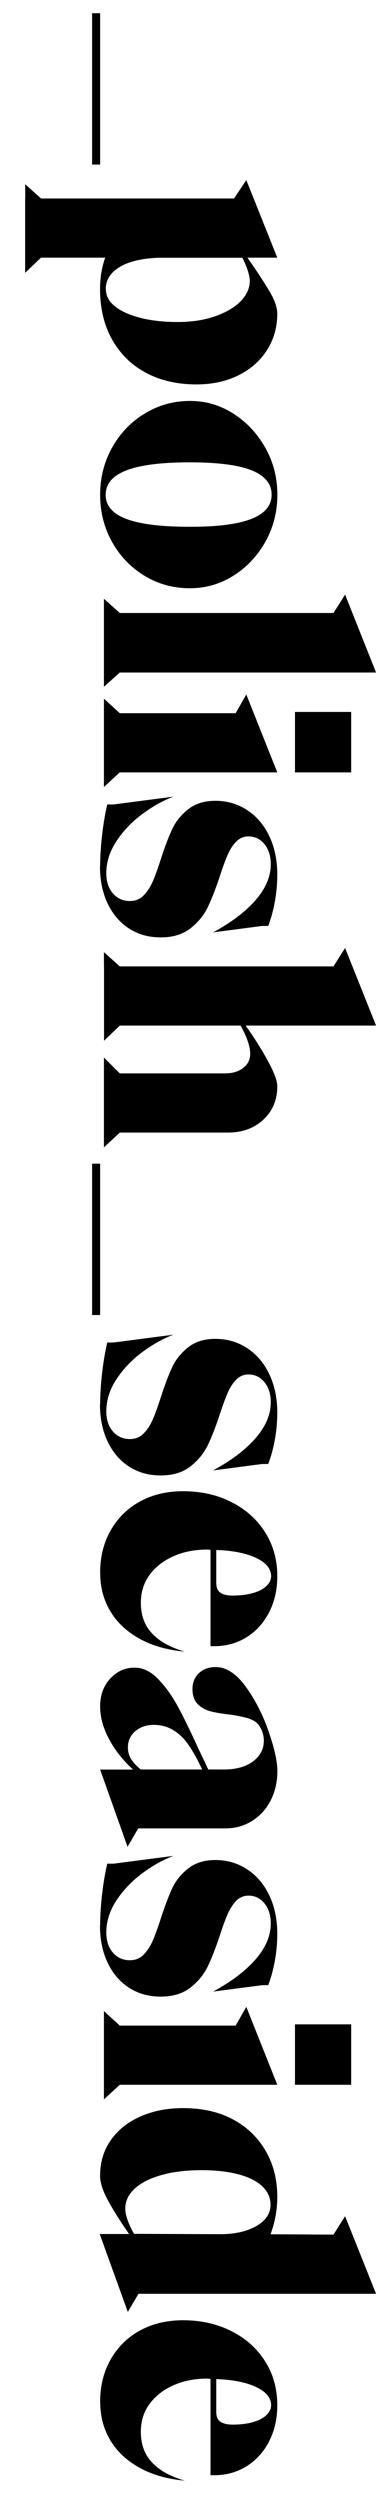
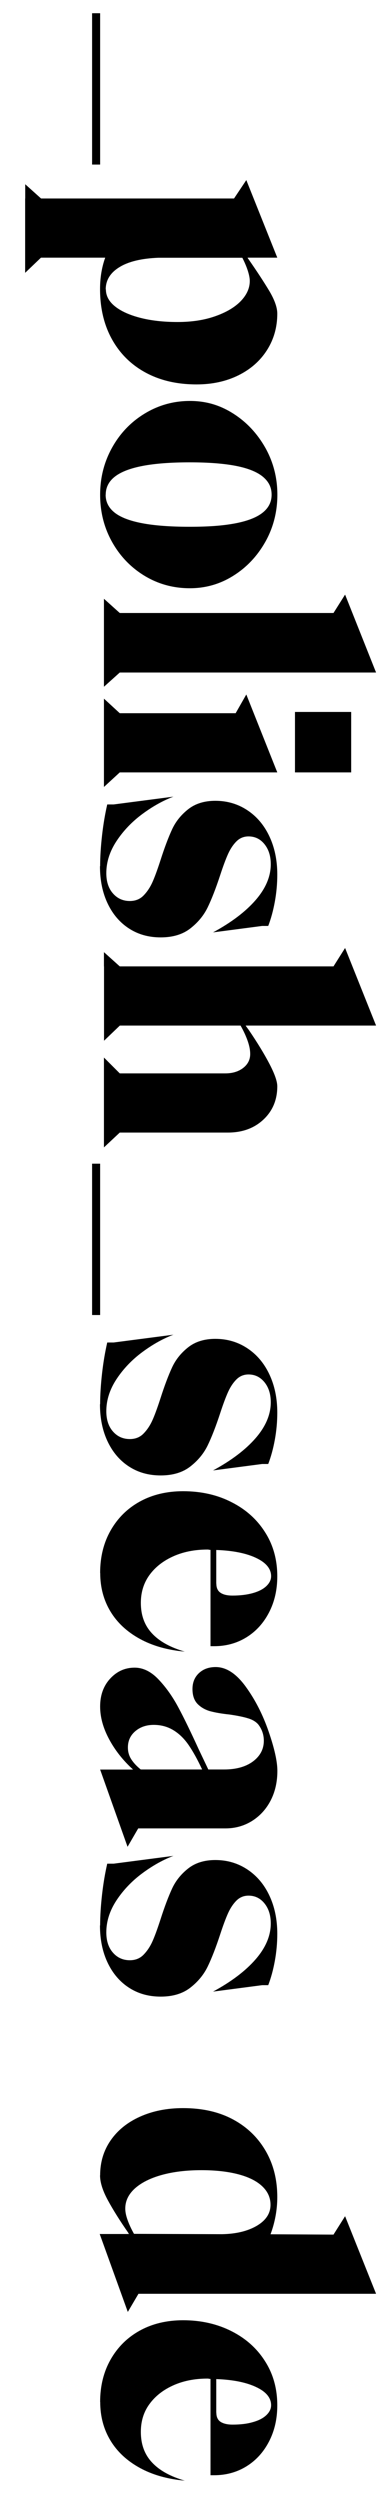
<svg xmlns="http://www.w3.org/2000/svg" id="Ebene_1" data-name="Ebene 1" viewBox="0 0 45.84 294.87">
  <path d="m11.83,1.56v17.85h-.95V1.56h.95Z" />
  <path d="m2.98,23.41v-1.68l1.87,1.68h22.8l1.45-2.17,3.66,9.15h-3.51l.04.08c1.07,1.53,1.91,2.82,2.54,3.87.62,1.05.93,1.94.93,2.65,0,1.6-.41,3.04-1.22,4.31-.81,1.27-1.94,2.26-3.38,2.97-1.44.71-3.08,1.07-4.94,1.07-2.29,0-4.29-.46-6.01-1.39-1.72-.93-3.04-2.24-3.98-3.93-.94-1.69-1.41-3.67-1.41-5.93,0-.66.05-1.3.15-1.91.1-.61.25-1.21.46-1.79h-7.59l-1.87,1.79v-8.77Zm9.53,10.72c0,.76.36,1.43,1.07,2,.71.57,1.7,1.02,2.97,1.35,1.27.33,2.75.5,4.42.5s3.13-.22,4.42-.67c1.3-.45,2.31-1.04,3.03-1.77.72-.74,1.09-1.54,1.09-2.4,0-.33-.08-.73-.23-1.2-.15-.47-.37-.99-.65-1.54h-9.92c-1.98.08-3.52.44-4.6,1.11-1.08.66-1.62,1.54-1.62,2.63Z" />
  <path d="m11.83,58.35c0-2.01.47-3.86,1.41-5.55.94-1.69,2.22-3.03,3.85-4.02,1.63-.99,3.41-1.49,5.34-1.49s3.57.5,5.13,1.49c1.56.99,2.82,2.33,3.78,4.02.95,1.69,1.43,3.54,1.43,5.55s-.48,3.89-1.43,5.57c-.95,1.68-2.21,3.01-3.78,3.99-1.56.98-3.27,1.47-5.13,1.47-1.96,0-3.74-.49-5.36-1.47-1.61-.98-2.89-2.31-3.83-3.99-.94-1.68-1.41-3.53-1.41-5.57Zm.65,0c0,.84.35,1.54,1.05,2.1.7.56,1.79.98,3.26,1.26,1.47.28,3.34.42,5.61.42s3.95-.13,5.38-.4c1.42-.27,2.5-.68,3.22-1.24.72-.56,1.09-1.27,1.09-2.14s-.34-1.54-1.03-2.12c-.69-.57-1.75-1-3.18-1.28-1.44-.28-3.26-.42-5.47-.42s-4.09.14-5.55.42c-1.46.28-2.56.7-3.28,1.26-.72.56-1.09,1.27-1.09,2.14Z" />
  <path d="m12.28,72.3v-1.68l1.87,1.68h25.25l1.37-2.17,3.66,9.19H14.15l-1.87,1.68v-8.7Z" />
  <path d="m12.28,84.12v-1.72l1.87,1.72h13.69l1.26-2.21,3.66,9.19H14.15l-1.87,1.72v-8.69Zm29.21-.15v7.13h-6.64v-7.13h6.64Z" />
  <path d="m11.83,102.16c0-1.12.08-2.34.23-3.66.15-1.32.36-2.53.61-3.62h.76l7.06-.92c-1.22.46-2.44,1.14-3.66,2.04s-2.24,1.96-3.05,3.18c-.81,1.22-1.22,2.49-1.22,3.81,0,.99.26,1.79.78,2.38.52.6,1.19.9,2,.9.66,0,1.2-.22,1.62-.65.42-.43.76-.94,1.03-1.53s.59-1.46.97-2.63c.48-1.5.94-2.71,1.37-3.64.43-.93,1.07-1.72,1.91-2.38.84-.66,1.91-.99,3.2-.99,1.4,0,2.66.37,3.78,1.11,1.12.74,1.99,1.77,2.61,3.09.62,1.32.93,2.82.93,4.5,0,1.09-.1,2.16-.29,3.2-.19,1.04-.45,2-.78,2.86h-.72l-5.8.76c2.16-1.17,3.84-2.44,5.03-3.81,1.19-1.37,1.79-2.78,1.79-4.23,0-.97-.25-1.75-.74-2.36s-1.12-.92-1.89-.92c-.56,0-1.04.2-1.43.59-.39.39-.72.89-.99,1.49-.27.6-.58,1.43-.93,2.5-.51,1.55-1,2.81-1.47,3.78-.47.97-1.16,1.8-2.06,2.5-.9.7-2.07,1.05-3.49,1.05s-2.64-.34-3.72-1.03c-1.08-.69-1.93-1.67-2.54-2.94-.61-1.27-.92-2.75-.92-4.42Z" />
  <path d="m12.28,113.98v-1.68l1.87,1.68h25.25l1.37-2.17,3.66,9.15h-15.41c.1.15.23.33.38.53,1.02,1.5,1.83,2.83,2.44,4,.61,1.17.92,2.05.92,2.63,0,1.6-.55,2.91-1.64,3.93-1.09,1.02-2.49,1.53-4.19,1.53h-12.78l-1.87,1.75v-10.6l1.87,1.87h12.47c.86,0,1.57-.22,2.12-.65.55-.43.82-.98.82-1.64,0-.46-.1-.97-.3-1.54-.2-.57-.48-1.18-.84-1.81h-14.26l-1.87,1.79v-8.77Z" />
  <path d="m11.83,137.25v17.85h-.95v-17.85h.95Z" />
  <path d="m11.83,165.62c0-1.12.08-2.34.23-3.66.15-1.32.36-2.53.61-3.62h.76l7.06-.92c-1.22.46-2.44,1.14-3.66,2.04s-2.24,1.96-3.05,3.18c-.81,1.22-1.22,2.49-1.22,3.81,0,.99.26,1.79.78,2.38.52.6,1.19.9,2,.9.66,0,1.2-.22,1.62-.65.42-.43.76-.94,1.03-1.53.27-.59.59-1.46.97-2.63.48-1.5.94-2.71,1.37-3.64.43-.93,1.07-1.72,1.91-2.38s1.91-.99,3.2-.99c1.4,0,2.66.37,3.78,1.11,1.12.74,1.99,1.77,2.61,3.09s.93,2.82.93,4.5c0,1.09-.1,2.16-.29,3.2-.19,1.04-.45,2-.78,2.86h-.72l-5.8.76c2.16-1.17,3.84-2.44,5.03-3.81,1.19-1.37,1.79-2.78,1.79-4.23,0-.97-.25-1.75-.74-2.36-.5-.61-1.12-.92-1.89-.92-.56,0-1.04.2-1.43.59-.39.39-.72.89-.99,1.49-.27.6-.58,1.43-.93,2.5-.51,1.55-1,2.81-1.47,3.78-.47.97-1.16,1.8-2.06,2.5-.9.7-2.07,1.05-3.49,1.05s-2.64-.34-3.72-1.03c-1.08-.69-1.93-1.67-2.54-2.94-.61-1.27-.92-2.75-.92-4.42Z" />
  <path d="m11.83,185.52c0-1.88.41-3.55,1.24-5.01s1.98-2.6,3.45-3.41c1.47-.81,3.18-1.22,5.11-1.22,2.11,0,4.01.42,5.7,1.28,1.69.85,3.02,2.03,3.98,3.55.97,1.51,1.45,3.25,1.45,5.21,0,1.58-.32,2.99-.97,4.25-.65,1.26-1.54,2.24-2.67,2.94-1.13.7-2.41,1.05-3.83,1.05h-.42v-11.36c-.05,0-.11,0-.17-.02-.06-.01-.12-.02-.17-.02-1.53,0-2.88.27-4.06.8-1.18.53-2.12,1.26-2.8,2.19s-1.03,2.03-1.03,3.3c0,1.45.43,2.64,1.3,3.58.86.94,2.16,1.67,3.89,2.17-2.03-.18-3.81-.68-5.32-1.51-1.51-.83-2.67-1.91-3.47-3.24s-1.2-2.84-1.2-4.52Zm13.73,1.26c0,.51.17.87.51,1.09s.81.32,1.39.32c.92,0,1.72-.1,2.4-.29s1.22-.46,1.6-.82c.38-.36.57-.75.57-1.18,0-.86-.58-1.58-1.75-2.14-1.17-.56-2.75-.88-4.73-.95v3.97Z" />
  <path d="m11.83,201.27c0-1.32.39-2.42,1.18-3.28s1.75-1.3,2.9-1.3c.99,0,1.93.46,2.8,1.37s1.66,2.01,2.35,3.3c.69,1.28,1.5,2.96,2.44,5.01l1.11,2.33h1.87c1.42,0,2.56-.32,3.41-.95.85-.64,1.28-1.45,1.28-2.44,0-.71-.22-1.35-.65-1.91-.28-.33-.69-.58-1.24-.74-.55-.17-1.27-.31-2.15-.44-.97-.1-1.74-.24-2.33-.4-.58-.17-1.07-.45-1.47-.86-.39-.41-.59-.99-.59-1.75s.25-1.39.76-1.87c.51-.48,1.17-.72,1.98-.72,1.25,0,2.43.77,3.55,2.31,1.12,1.54,2.02,3.3,2.71,5.3.69,2,1.03,3.54,1.03,4.63,0,1.32-.27,2.49-.8,3.51-.53,1.02-1.27,1.82-2.19,2.4-.93.58-1.98.88-3.15.88h-10.3l-1.26,2.17-3.24-9.11h3.89c-1.2-1.09-2.14-2.29-2.84-3.6-.7-1.31-1.05-2.59-1.05-3.83Zm3.28,4.84c0,.51.13.97.4,1.39.27.42.64.82,1.12,1.2h7.25c-.53-1.14-1.06-2.1-1.58-2.86-.52-.76-1.12-1.35-1.81-1.77-.69-.42-1.46-.63-2.33-.63s-1.59.25-2.17.74c-.59.5-.88,1.14-.88,1.93Z" />
  <path d="m11.83,227.09c0-1.12.08-2.34.23-3.66.15-1.32.36-2.53.61-3.62h.76l7.06-.92c-1.22.46-2.44,1.14-3.66,2.04s-2.24,1.96-3.05,3.18c-.81,1.22-1.22,2.49-1.22,3.81,0,.99.26,1.79.78,2.38.52.6,1.19.9,2,.9.66,0,1.2-.22,1.62-.65.42-.43.76-.94,1.03-1.53s.59-1.46.97-2.63c.48-1.5.94-2.71,1.37-3.64.43-.93,1.07-1.72,1.91-2.38.84-.66,1.91-.99,3.2-.99,1.4,0,2.66.37,3.78,1.11,1.12.74,1.99,1.77,2.61,3.09.62,1.32.93,2.82.93,4.5,0,1.09-.1,2.16-.29,3.2-.19,1.04-.45,2-.78,2.86h-.72l-5.8.76c2.16-1.17,3.84-2.44,5.03-3.81,1.19-1.37,1.79-2.78,1.79-4.23,0-.97-.25-1.75-.74-2.36s-1.12-.92-1.89-.92c-.56,0-1.04.2-1.43.59-.39.39-.72.89-.99,1.49-.27.6-.58,1.43-.93,2.5-.51,1.55-1,2.81-1.47,3.78-.47.97-1.16,1.8-2.06,2.5-.9.7-2.07,1.05-3.49,1.05s-2.64-.34-3.72-1.03c-1.08-.69-1.93-1.67-2.54-2.94-.61-1.27-.92-2.75-.92-4.42Z" />
-   <path d="m12.28,238.91v-1.72l1.87,1.72h13.69l1.26-2.21,3.66,9.19H14.15l-1.87,1.72v-8.69Zm29.21-.15v7.13h-6.64v-7.13h6.64Z" />
  <path d="m11.83,256.57c0-1.55.41-2.92,1.24-4.12.83-1.2,1.98-2.13,3.47-2.8s3.18-1.01,5.09-1.01c2.26,0,4.22.44,5.87,1.32,1.65.88,2.94,2.11,3.87,3.7.93,1.59,1.39,3.41,1.39,5.47,0,.76-.07,1.52-.21,2.27-.14.75-.34,1.46-.59,2.12l7.44.04,1.37-2.17,3.66,9.15h-28.07l-1.26,2.14-3.32-9.19h3.47s-.04-.04-.06-.06c-.01-.01-.02-.03-.02-.06-.99-1.42-1.8-2.71-2.42-3.85-.62-1.14-.93-2.12-.93-2.94Zm2.97,3.93c0,.38.09.83.27,1.33.18.51.43,1.05.76,1.64l10.41.04c1.65-.03,3.02-.36,4.1-.99,1.08-.64,1.62-1.46,1.62-2.48,0-.84-.33-1.57-.99-2.19s-1.61-1.09-2.84-1.41c-1.23-.32-2.68-.48-4.33-.48-1.78,0-3.35.19-4.71.57-1.36.38-2.42.92-3.17,1.6-.75.69-1.12,1.47-1.12,2.36Z" />
  <path d="m11.83,283.3c0-1.88.41-3.55,1.24-5.01s1.98-2.6,3.45-3.41c1.47-.81,3.18-1.22,5.11-1.22,2.11,0,4.01.43,5.7,1.28,1.69.85,3.02,2.03,3.98,3.55.97,1.51,1.45,3.25,1.45,5.21,0,1.58-.32,2.99-.97,4.25-.65,1.26-1.54,2.24-2.67,2.94-1.13.7-2.41,1.05-3.83,1.05h-.42v-11.36c-.05,0-.11,0-.17-.02-.06-.01-.12-.02-.17-.02-1.53,0-2.88.27-4.06.8-1.18.53-2.12,1.26-2.8,2.19-.69.93-1.03,2.03-1.03,3.3,0,1.45.43,2.64,1.3,3.58.86.94,2.16,1.67,3.89,2.17-2.03-.18-3.81-.68-5.32-1.51-1.51-.83-2.67-1.91-3.47-3.24-.8-1.33-1.2-2.84-1.2-4.52Zm13.73,1.26c0,.51.17.87.51,1.09.34.21.81.32,1.39.32.92,0,1.72-.09,2.4-.29.69-.19,1.22-.46,1.6-.82.38-.36.57-.75.57-1.18,0-.86-.58-1.58-1.75-2.13-1.17-.56-2.75-.88-4.73-.95v3.97Z" />
</svg>